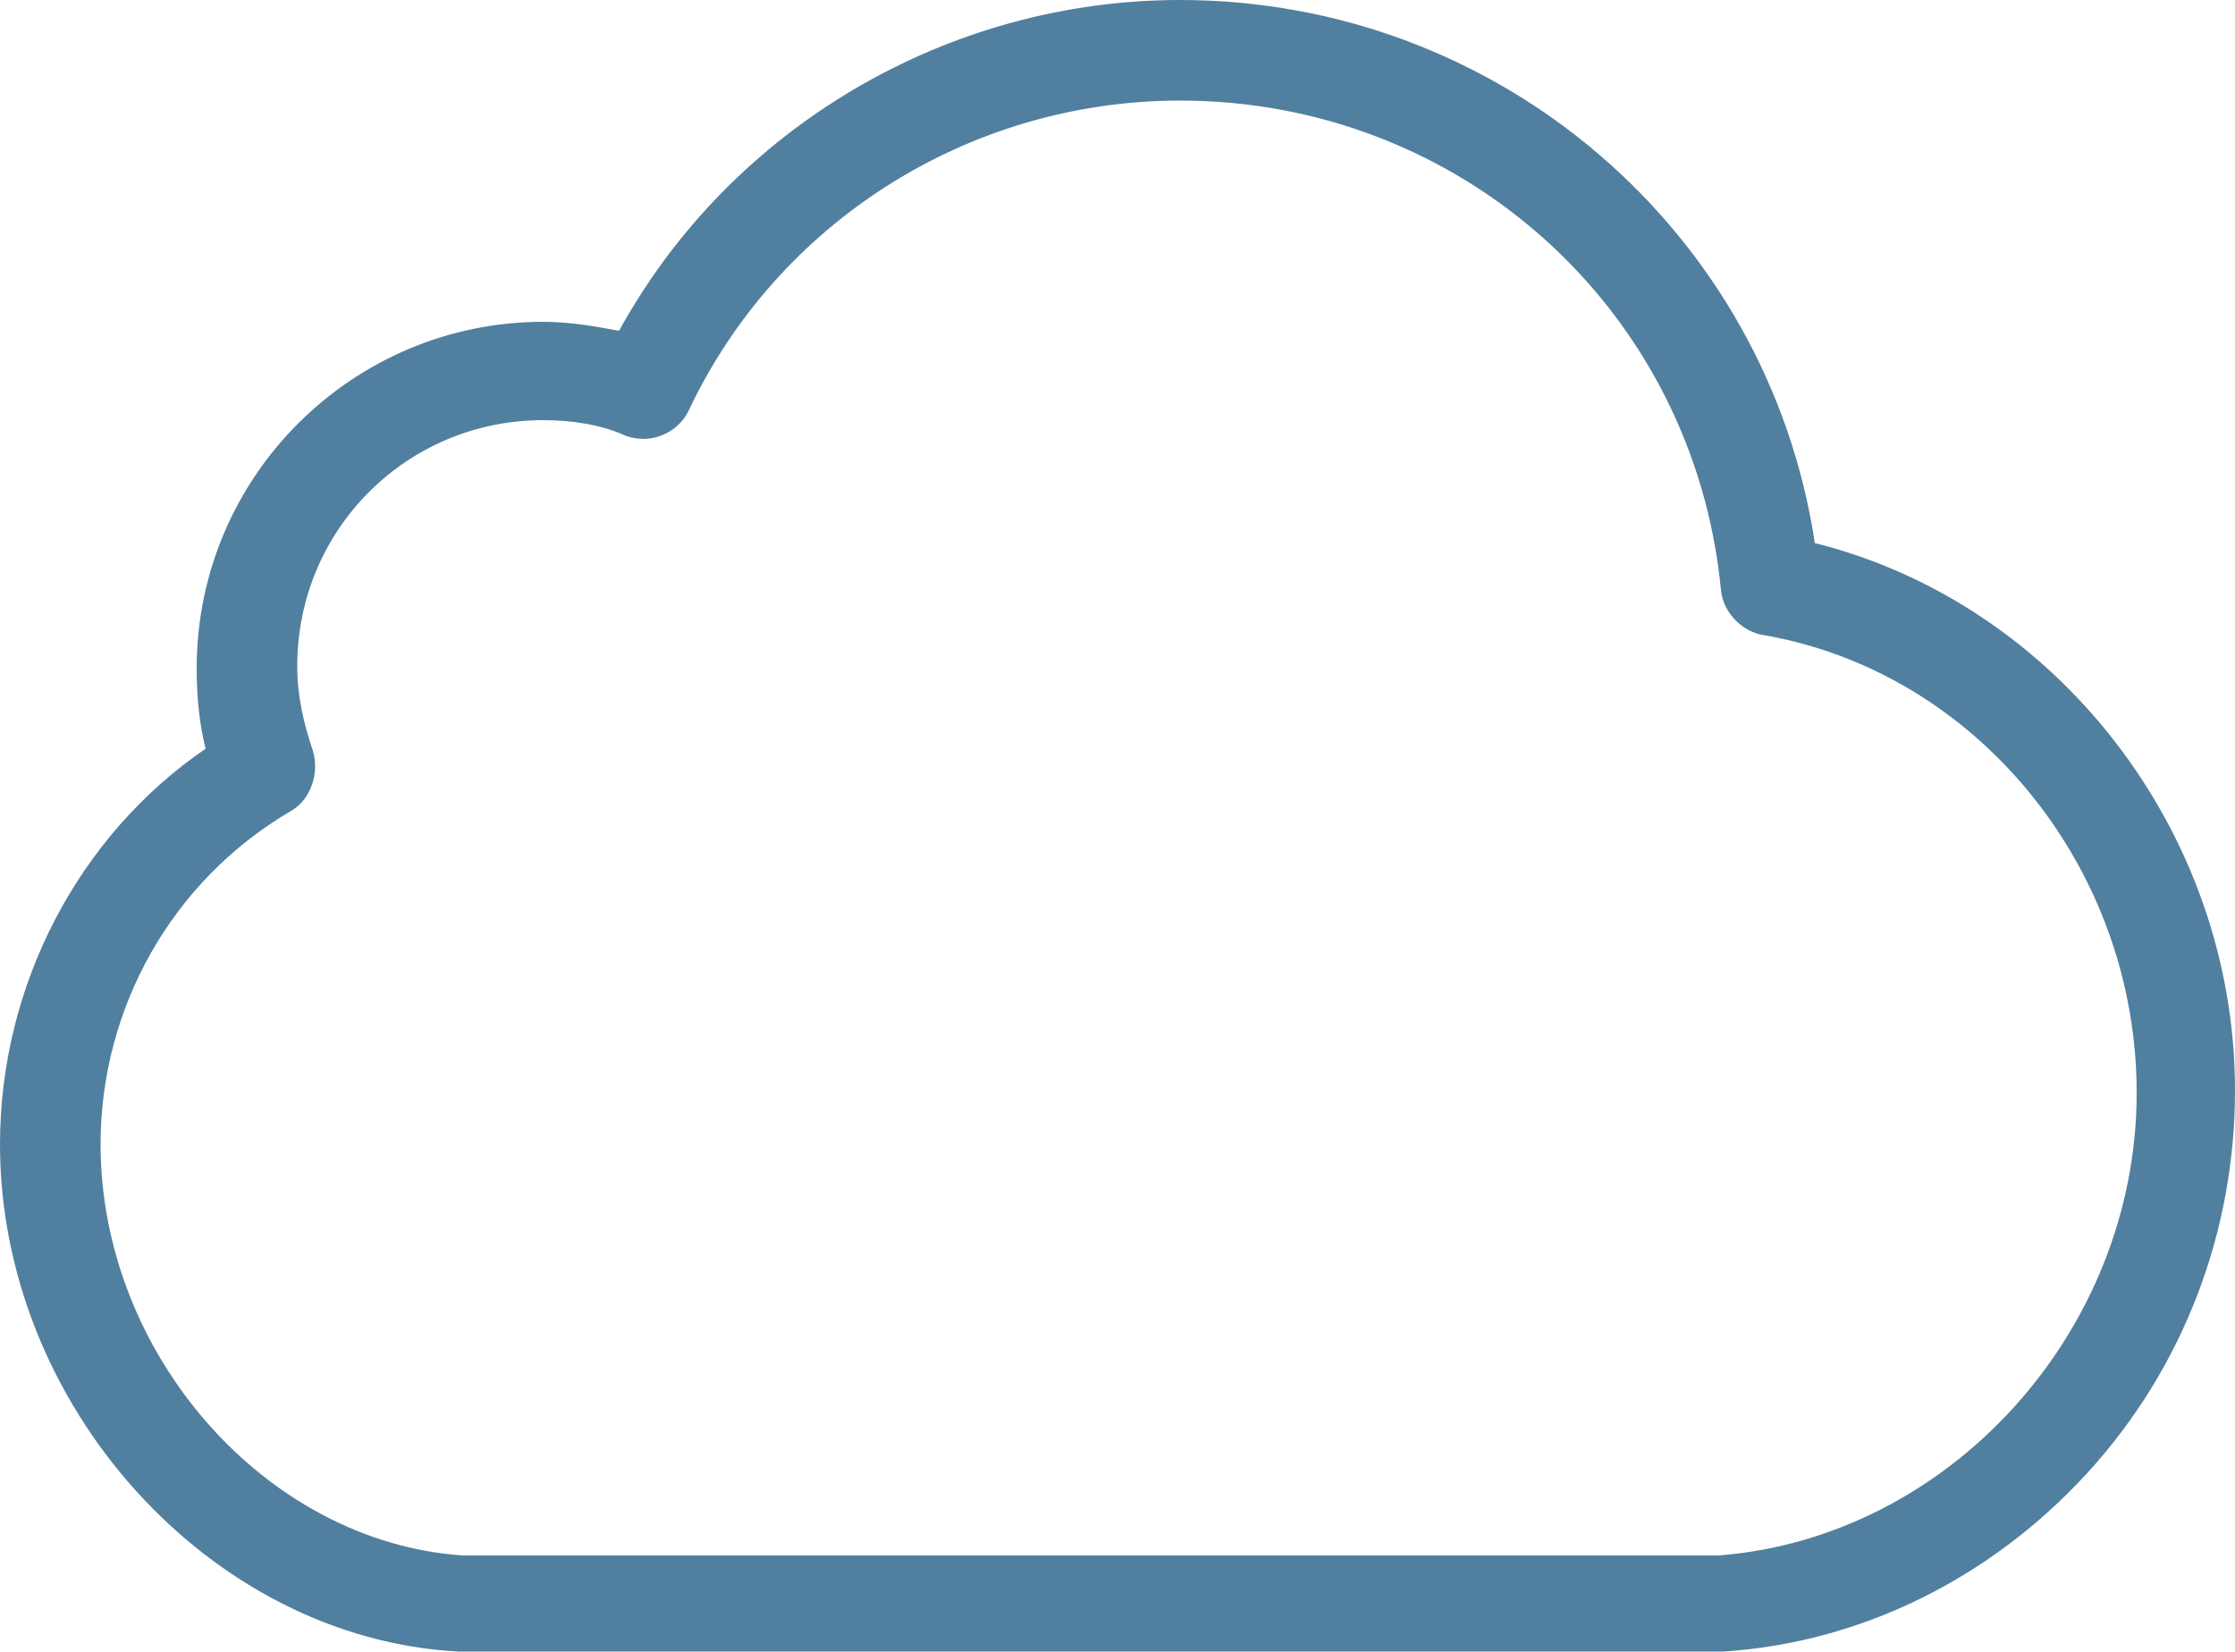
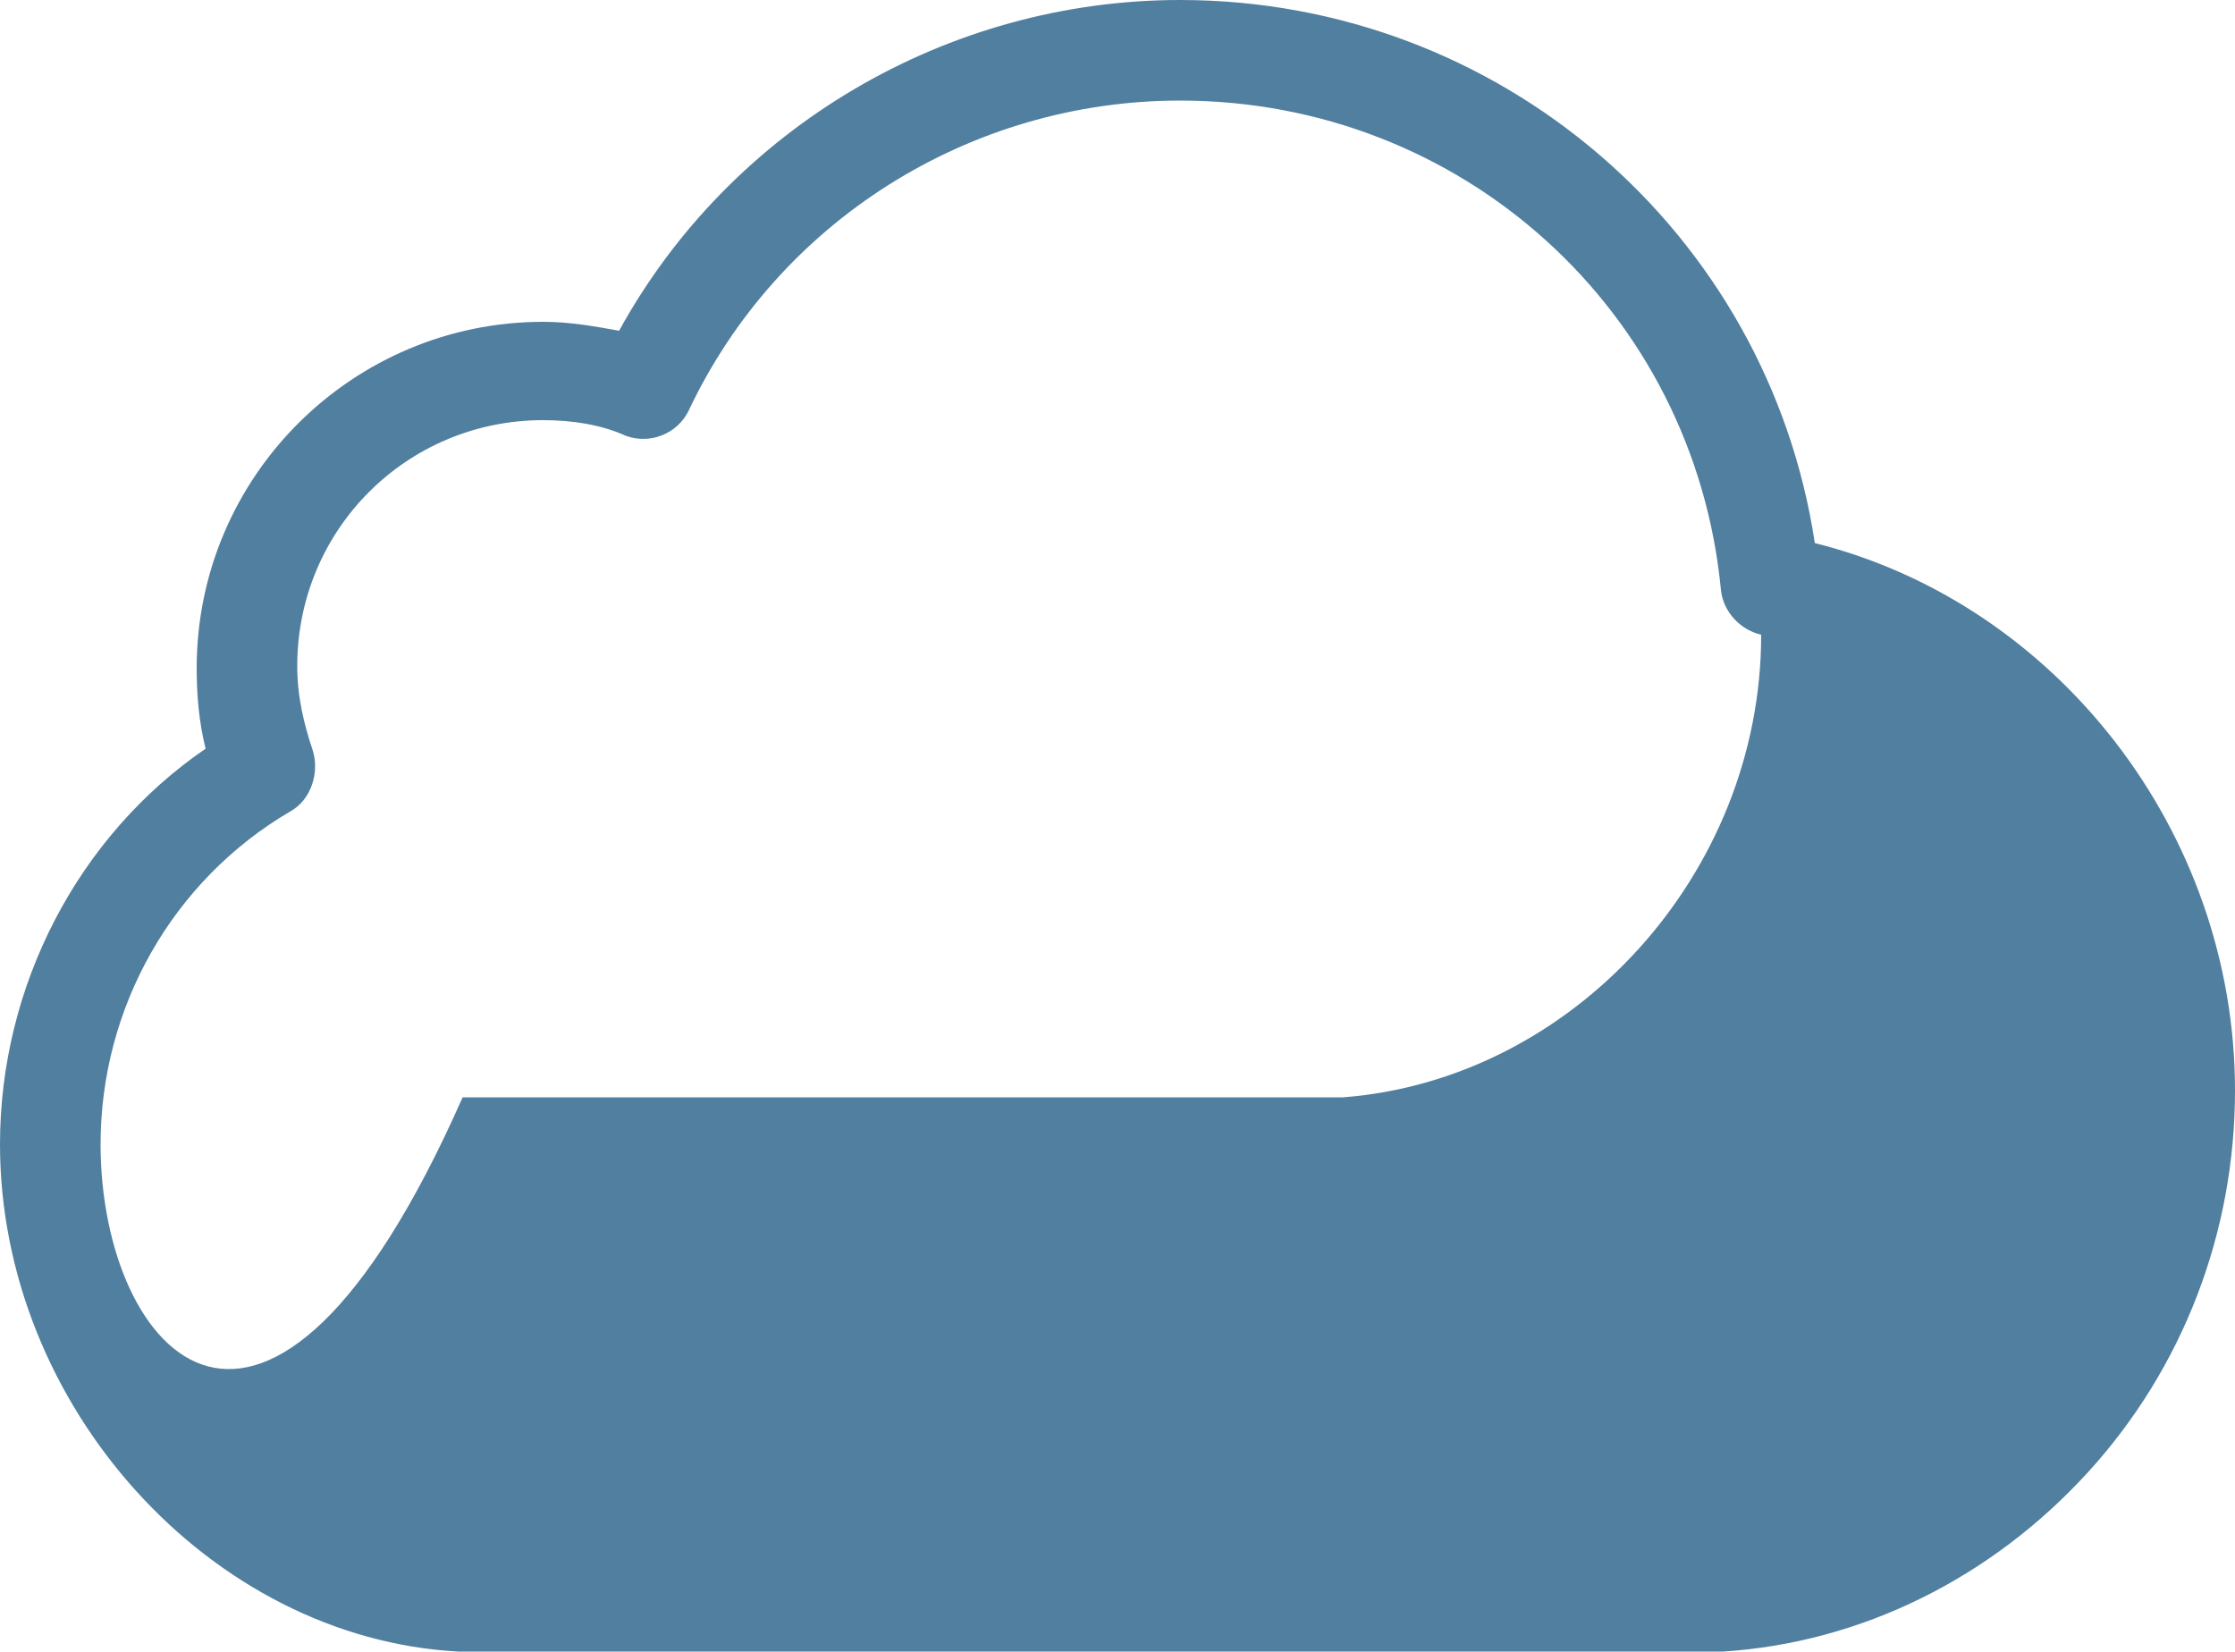
<svg xmlns="http://www.w3.org/2000/svg" version="1.1" id="Capa_1" x="0px" y="0px" viewBox="0 0 100 73.9" style="enable-background:new 0 0 100 73.9;" xml:space="preserve">
  <style type="text/css">
	.st0{fill:#517F9F;}
</style>
-   <path class="st0" d="M20.5,73.9h56.6c6.2-0.4,12-3.3,16.3-8c4.3-4.7,6.6-10.8,6.6-17.1c0-11.6-8-21.8-18.8-24.5  C79.1,10.4,67.1,0,52.8,0C42.4,0,32.7,5.7,27.7,14.8c-1.1-0.2-2.2-0.4-3.4-0.4c-8.5,0-15.5,6.9-15.5,15.5c0,1.2,0.1,2.4,0.4,3.6  C3.5,37.4,0,44.1,0,51.2C0,62.9,9.4,73.3,20.5,73.9L20.5,73.9z M13,36.3c0.9-0.5,1.3-1.7,1-2.7c-0.4-1.2-0.7-2.4-0.7-3.8  c0-6.1,4.9-11,11-11c1.3,0,2.6,0.2,3.7,0.7c1.1,0.4,2.3-0.1,2.8-1.1c4-8.5,12.6-13.9,22-13.9c12.6,0,23,9.4,24.2,21.9  c0.1,1,0.9,1.8,1.8,2c9.6,1.6,16.8,10.4,16.8,20.5c0,10.7-8.4,19.9-18.7,20.7H20.7C11.9,69,4.5,60.6,4.5,51.2  C4.5,45.1,7.7,39.4,13,36.3L13,36.3z M13,36.3" />
+   <path class="st0" d="M20.5,73.9h56.6c6.2-0.4,12-3.3,16.3-8c4.3-4.7,6.6-10.8,6.6-17.1c0-11.6-8-21.8-18.8-24.5  C79.1,10.4,67.1,0,52.8,0C42.4,0,32.7,5.7,27.7,14.8c-1.1-0.2-2.2-0.4-3.4-0.4c-8.5,0-15.5,6.9-15.5,15.5c0,1.2,0.1,2.4,0.4,3.6  C3.5,37.4,0,44.1,0,51.2C0,62.9,9.4,73.3,20.5,73.9L20.5,73.9z M13,36.3c0.9-0.5,1.3-1.7,1-2.7c-0.4-1.2-0.7-2.4-0.7-3.8  c0-6.1,4.9-11,11-11c1.3,0,2.6,0.2,3.7,0.7c1.1,0.4,2.3-0.1,2.8-1.1c4-8.5,12.6-13.9,22-13.9c12.6,0,23,9.4,24.2,21.9  c0.1,1,0.9,1.8,1.8,2c0,10.7-8.4,19.9-18.7,20.7H20.7C11.9,69,4.5,60.6,4.5,51.2  C4.5,45.1,7.7,39.4,13,36.3L13,36.3z M13,36.3" />
</svg>